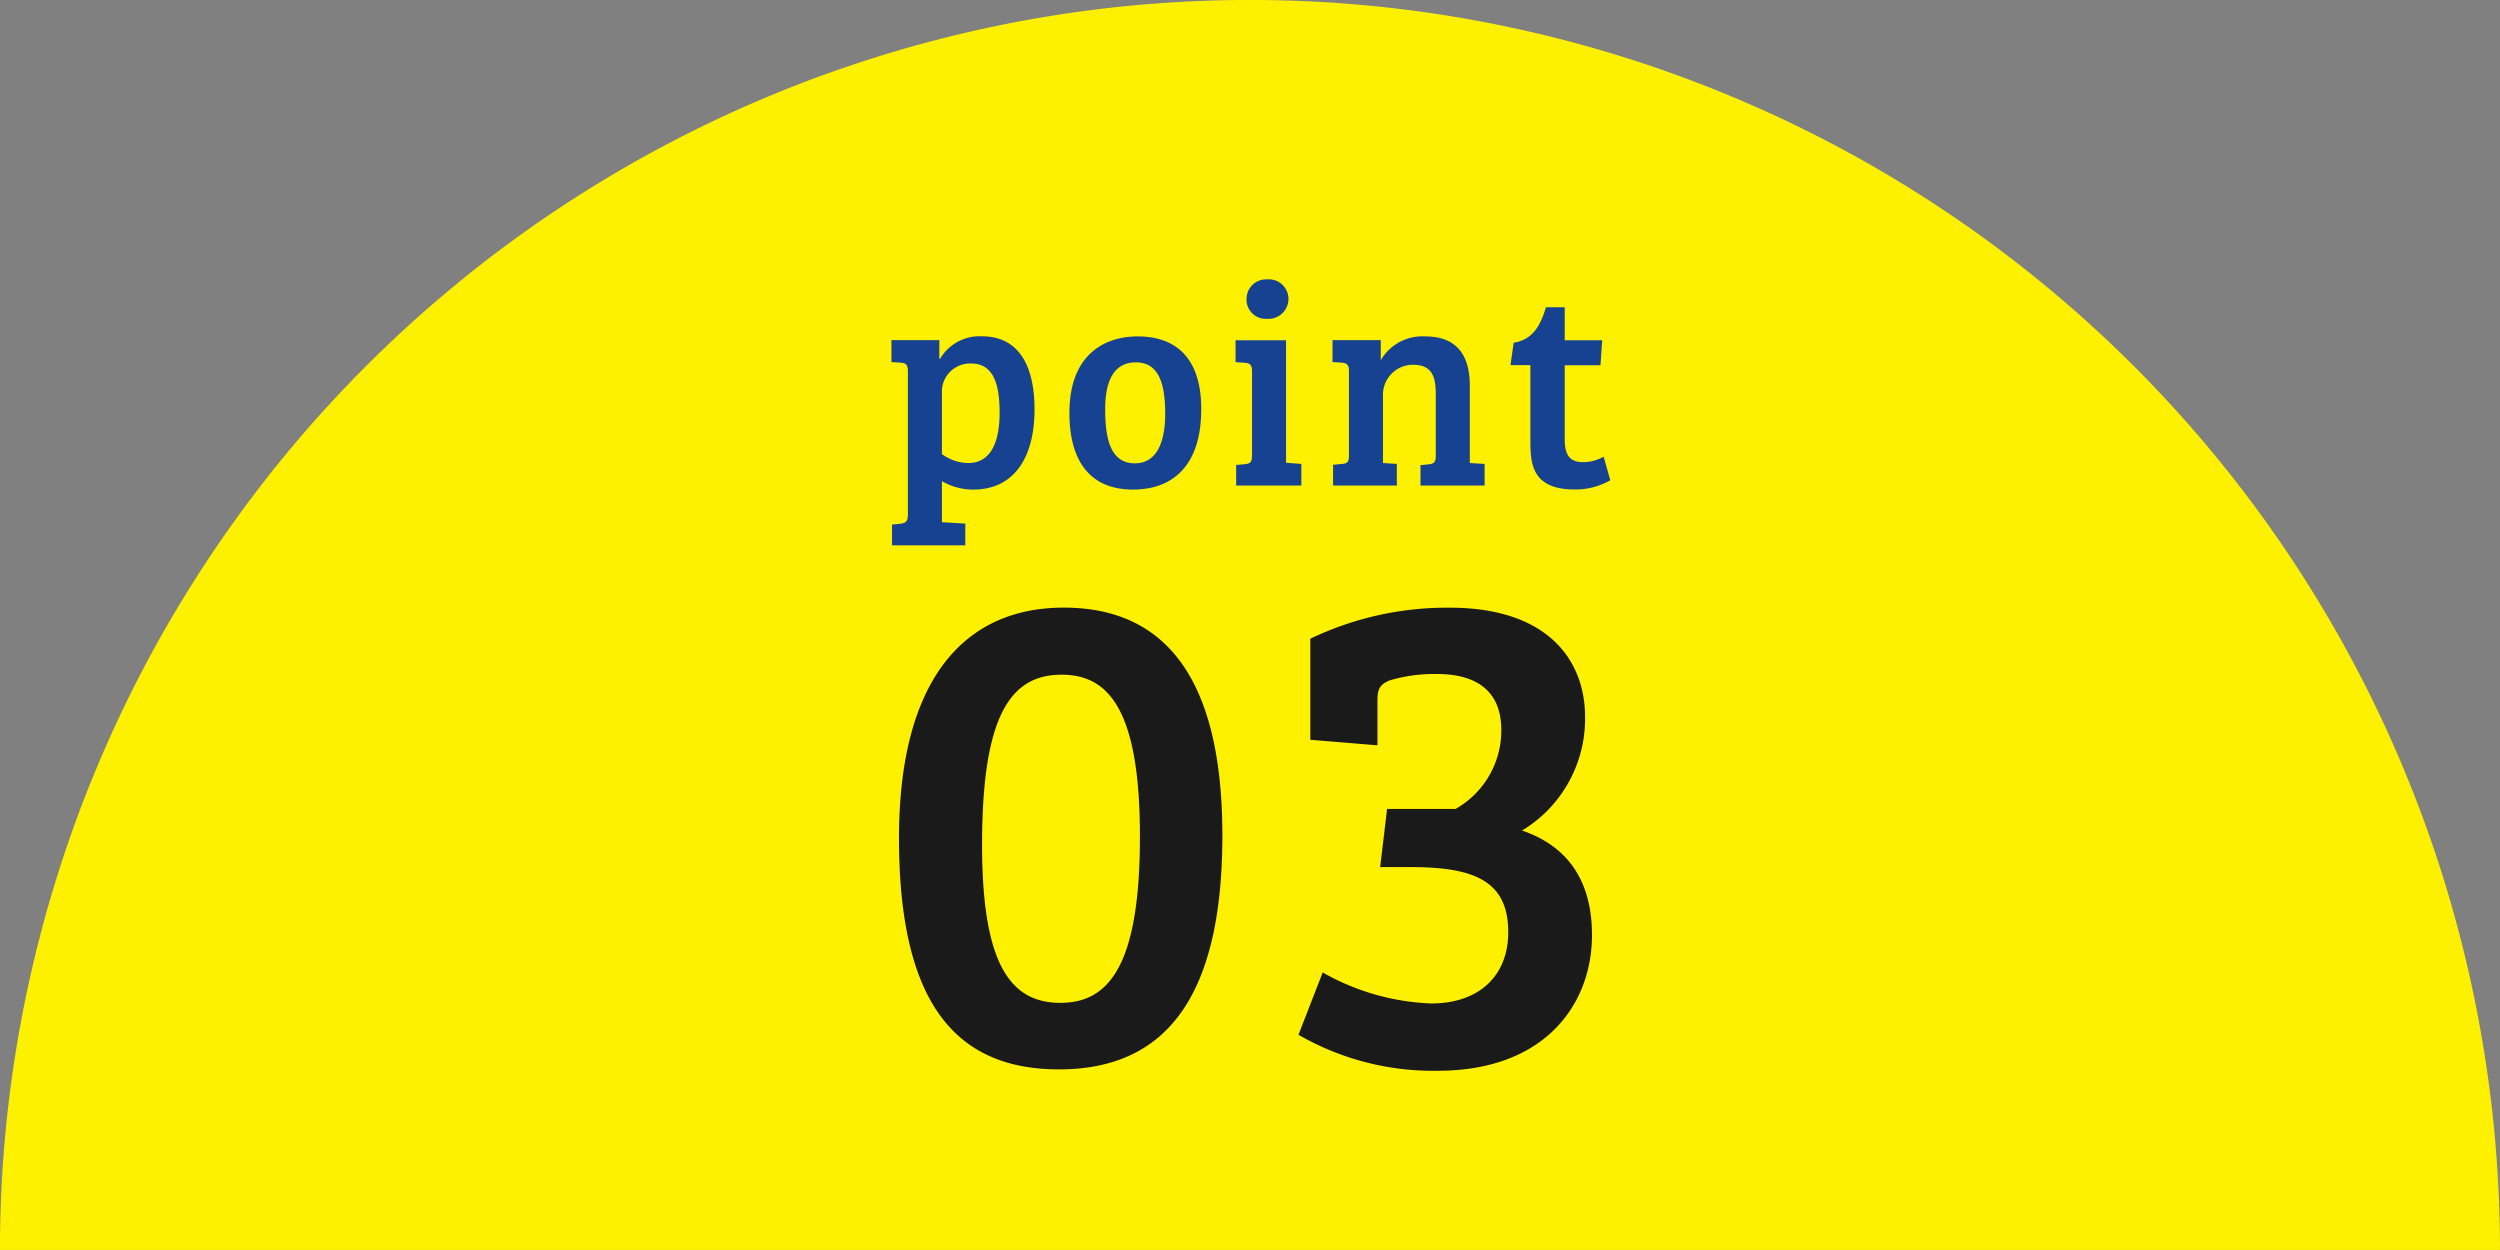
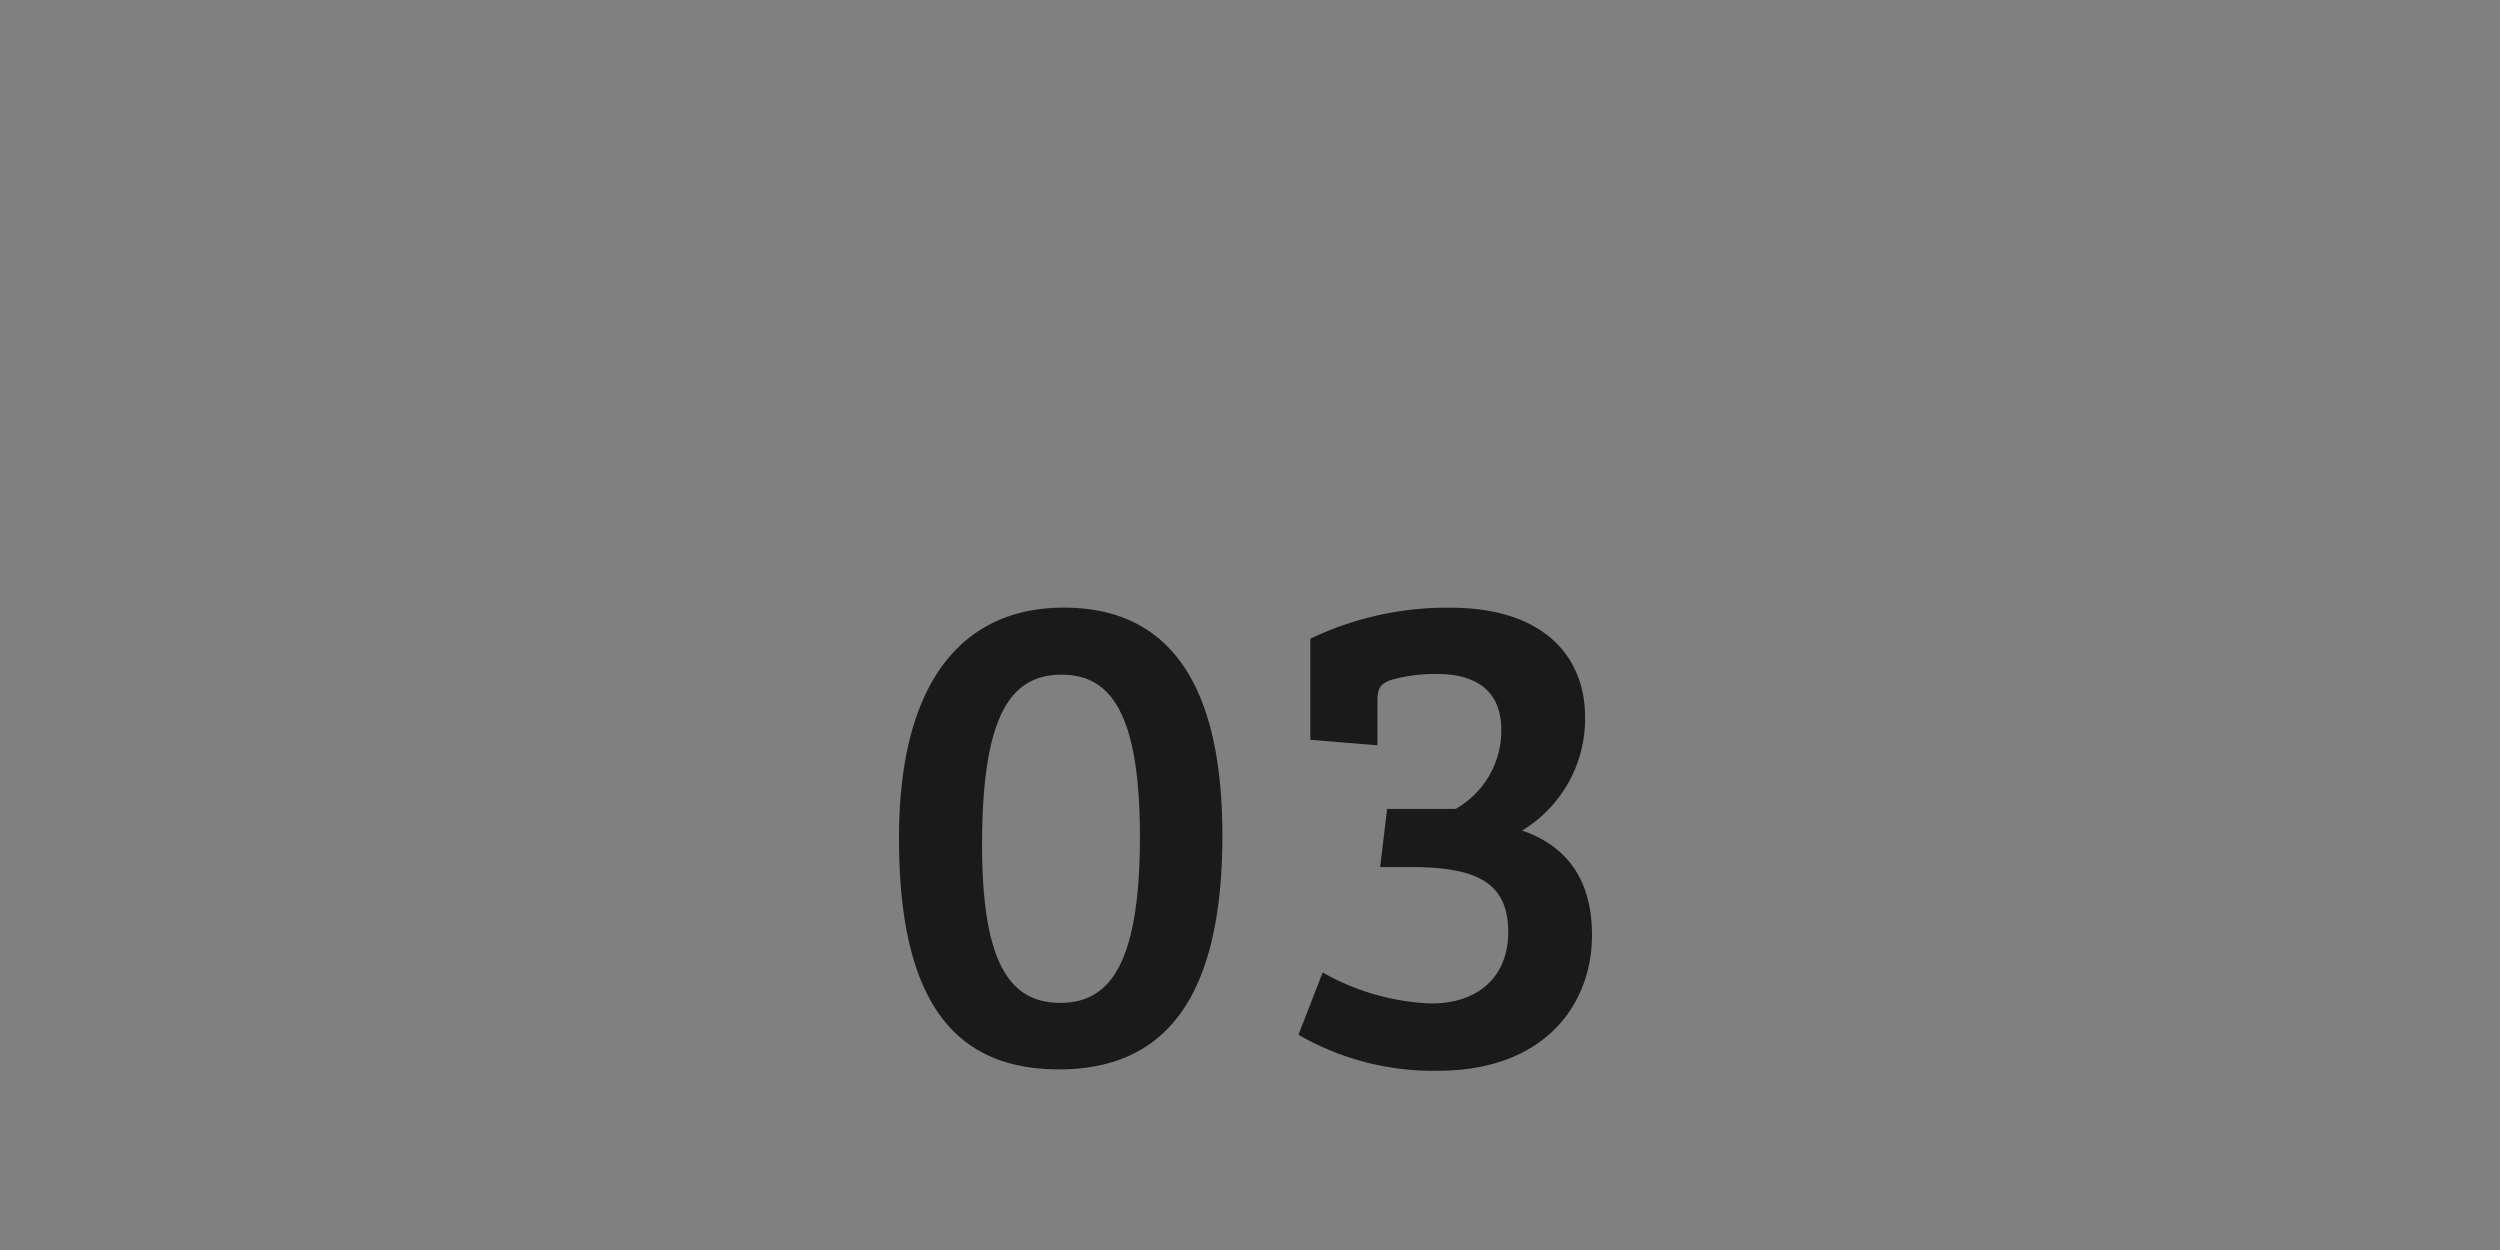
<svg xmlns="http://www.w3.org/2000/svg" width="130" height="65" viewBox="0 0 130 65">
  <rect x="0" y="0" width="130" height="65" fill="#808080" stroke="none" />
  <g id="グループ_50323" data-name="グループ 50323" transform="translate(-895 -2488.002)">
-     <path id="交差_3" data-name="交差 3" d="M14926,22805a65,65,0,0,1,130,0Z" transform="translate(-14031.002 -20252)" fill="#fef100" />
    <g id="グループ_50312" data-name="グループ 50312" transform="translate(500 1302.25)">
      <path id="パス_78185" data-name="パス 78185" d="M-9.684-23.652c-5.148,0-8.568,3.708-8.568,11.988C-18.252-3.276-15.444.36-9.936.36c5.472,0,8.5-3.636,8.5-12.168C-1.44-20.3-4.644-23.652-9.684-23.652ZM-9.864-3.1c-2.556,0-4.068-1.944-4.068-8.208,0-6.8,1.512-8.856,4.14-8.856,2.448,0,4.068,1.836,4.068,8.424C-5.724-4.9-7.416-3.1-9.864-3.1Zm13-18.936v5.256l3.492.288v-2.3c0-.612.108-.864.648-1.08A8.185,8.185,0,0,1,9.72-20.2c2.124,0,3.348.936,3.348,2.916a4.688,4.688,0,0,1-2.376,4.1H7.128l-.36,3.024H8.352c3.312,0,5.076.72,5.076,3.384,0,2.3-1.548,3.708-4,3.708A12.307,12.307,0,0,1,3.78-4.68L2.52-1.44A14.017,14.017,0,0,0,9.756.432c5.616,0,8.028-3.492,8.028-7.056,0-2.52-1.008-4.536-3.636-5.436a6.784,6.784,0,0,0,3.276-5.9c0-3.06-2.052-5.688-7.02-5.688A16.427,16.427,0,0,0,3.132-22.032Z" transform="translate(460 1241)" fill="#1a1a1a" />
-       <path id="パス_78186" data-name="パス 78186" d="M-17.79,1.485c0,.375-.09.45-.375.5l-.45.045v1.08h3.81V1.98l-1.215-.075V-.225A3.264,3.264,0,0,0-14.385.21c2.04,0,3.18-1.56,3.18-4.17,0-2.37-.885-3.8-2.73-3.8a2.381,2.381,0,0,0-2.19,1.185c-.015,0-.015-.015-.03-.015V-7.56h-2.49v1.14l.48.03c.27.015.375.12.375.435Zm1.77-6.45a1.466,1.466,0,0,1,1.53-1.38c1.17,0,1.47,1.125,1.47,2.565,0,1.455-.42,2.61-1.635,2.61a2.372,2.372,0,0,1-1.365-.465ZM-9.39-3.78c0,2.715,1.245,3.99,3.3,3.99C-4,.21-2.535-1.05-2.535-3.975c0-3.45-2.205-3.78-3.315-3.78C-7.41-7.755-9.39-6.945-9.39-3.78Zm3.405,2.625c-1.35,0-1.545-1.455-1.545-2.835,0-1.44.45-2.415,1.59-2.415,1.155,0,1.53,1.02,1.53,2.67C-4.41-2.235-4.86-1.155-5.985-1.155Zm7.86-6.4H-.75v1.14l.48.03c.285.03.375.12.375.45v4.32c0,.375-.06.465-.345.5l-.48.045V0H2.67V-1.125l-.795-.06ZM-.18-9.7A1,1,0,0,0,.885-8.67,1.041,1.041,0,0,0,2-9.72a1.019,1.019,0,0,0-1.1-1A1.018,1.018,0,0,0-.18-9.7ZM5.145-1.56c0,.315-.075.42-.36.435L4.32-1.08V0H7.635V-1.125l-.72-.045V-4.68a1.558,1.558,0,0,1,1.56-1.6c.975,0,1.185.6,1.185,1.515v3.225c0,.315-.09.4-.345.435l-.45.045V0H12.2V-1.125L11.43-1.17V-5.19c0-1.74-.81-2.565-2.325-2.565a2.5,2.5,0,0,0-2.3,1.23H6.8V-7.56H4.29v1.14l.48.03c.285.03.375.12.375.45Zm8.4-4.7H14.58v3.93c0,1.215.09,2.535,2.31,2.535a3.633,3.633,0,0,0,1.845-.48L18.39-1.5a2.186,2.186,0,0,1-1.05.285c-.63,0-.975-.27-.975-1.185V-6.255h1.86l.09-1.3h-1.95V-9.27H15.39c-.27.885-.645,1.68-1.68,1.845Z" transform="translate(460 1211)" fill="#174291" />
    </g>
  </g>
</svg>